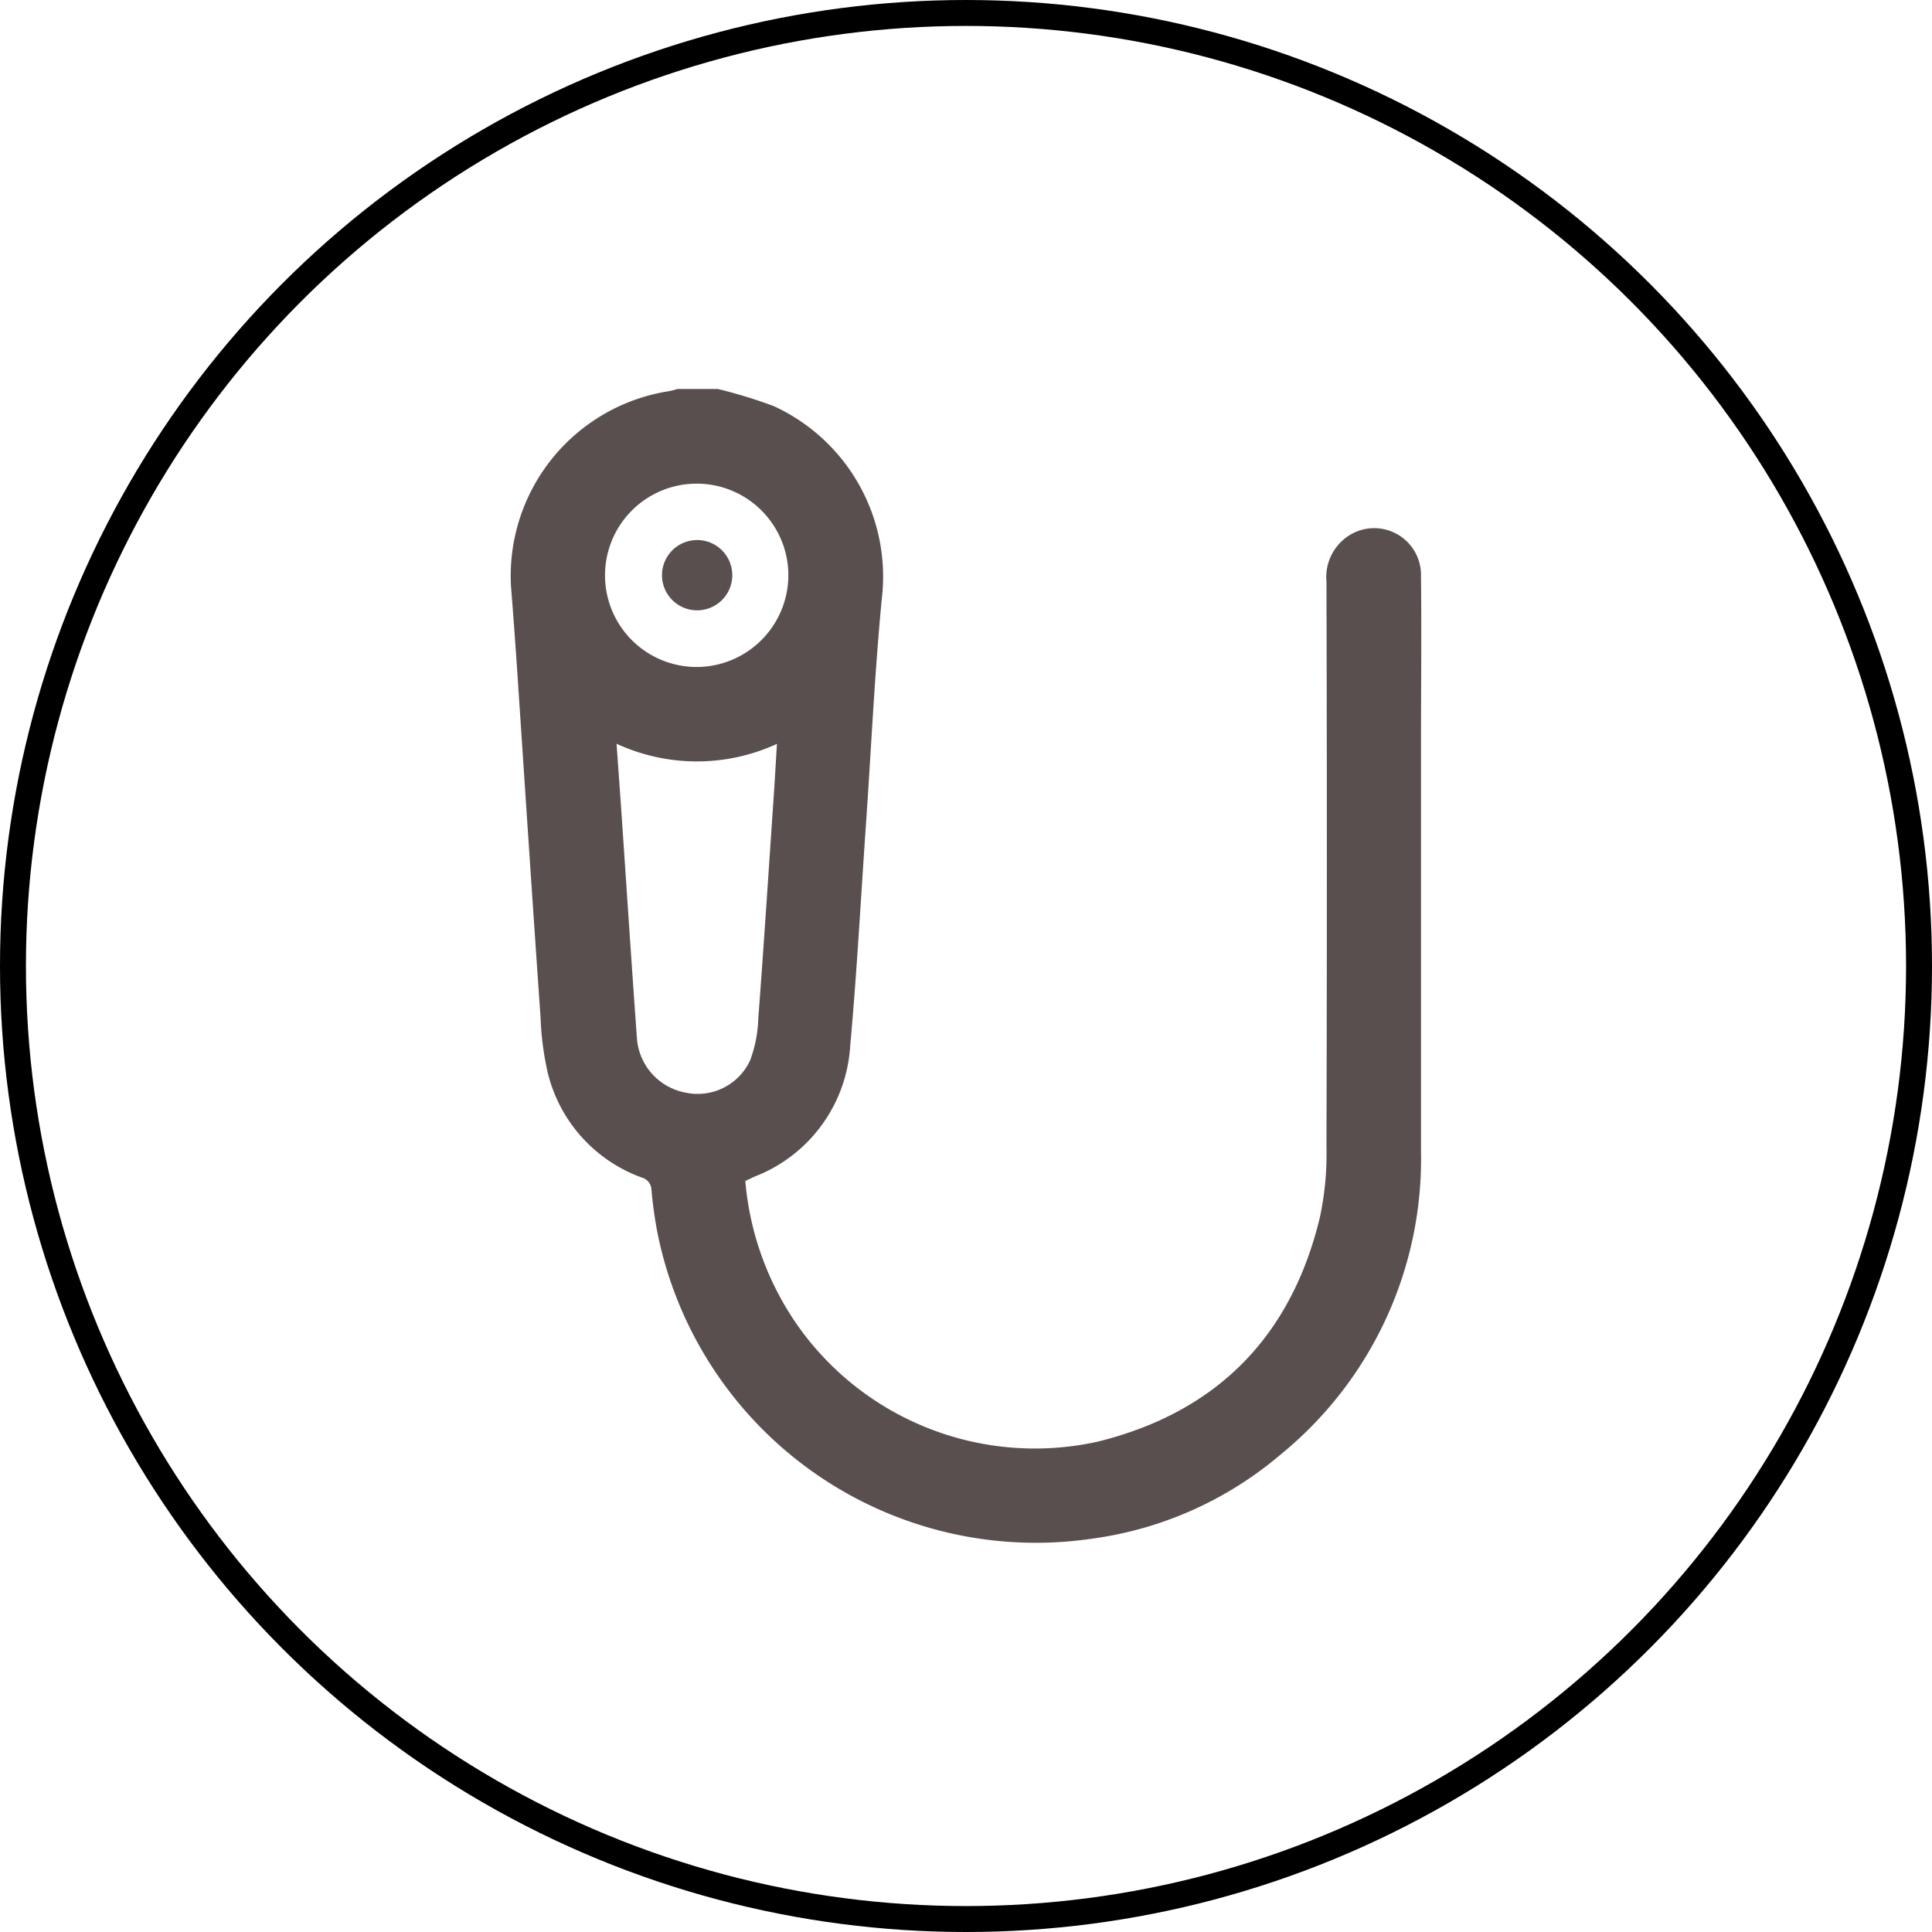
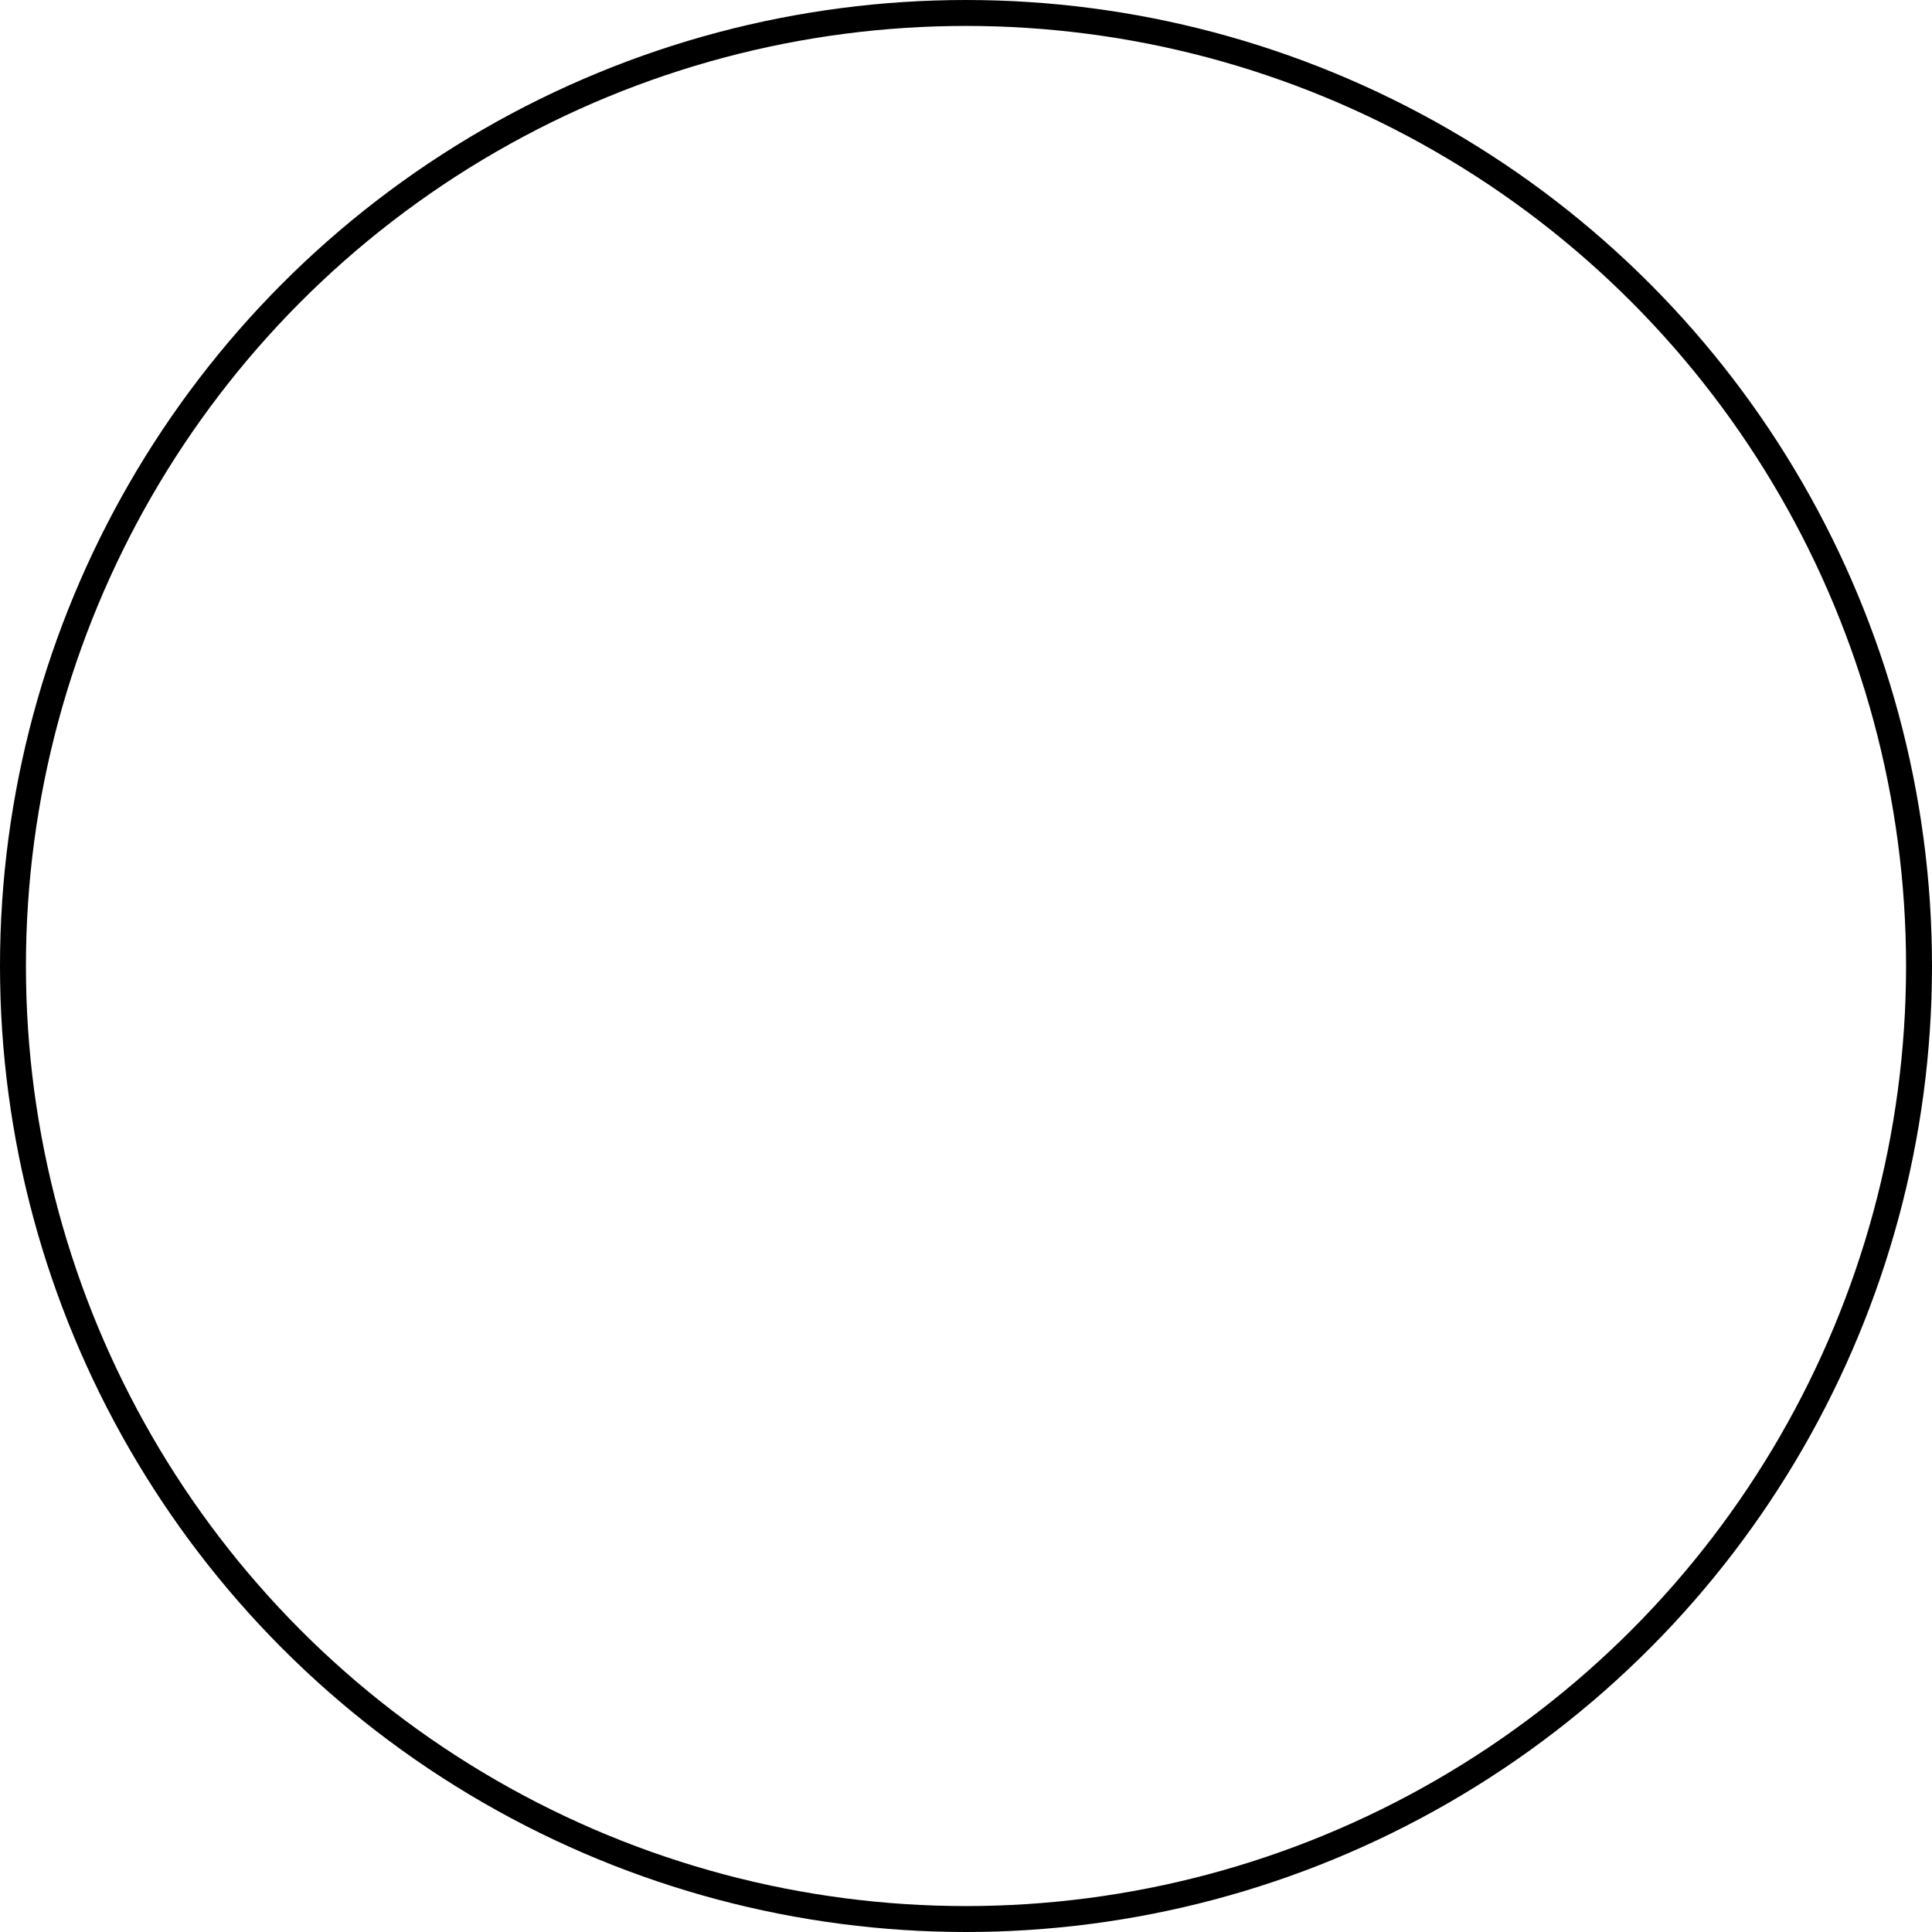
<svg xmlns="http://www.w3.org/2000/svg" viewBox="0 0 149 149">
  <defs>
    <style>.cls-2{fill:#594f4f}</style>
  </defs>
  <g id="Layer_2" data-name="Layer 2">
    <g id="Layer_2-2" data-name="Layer 2">
      <circle cx="74.5" cy="74.5" r="73.5" fill="none" stroke="#000" stroke-miterlimit="10" stroke-width="2" />
-       <path class="cls-2" d="M55.37 30a38.53 38.53 0 0 1 4.28 1.31A14.47 14.47 0 0 1 68 46.24c-.55 5.73-.81 11.5-1.21 17.25s-.7 11.45-1.22 17.16a11.55 11.55 0 0 1-7.37 10.09l-.72.34a22.82 22.82 0 0 0 4.13 11.28 22.39 22.39 0 0 0 23.06 8.82c9.18-2.27 14.93-8.12 17.13-17.33a23.42 23.42 0 0 0 .5-5.43q.06-21.78 0-43.55a3.81 3.81 0 0 1 1.74-3.57 3.61 3.61 0 0 1 5.55 3.15c.05 4.32 0 8.63 0 12.95v31.38a29.4 29.4 0 0 1-10.83 23.4 28.28 28.28 0 0 1-14.64 6.5A29.76 29.76 0 0 1 50.69 95a32.34 32.34 0 0 1-.45-3.26 1 1 0 0 0-.73-.92 11.49 11.49 0 0 1-7.26-8.06 22.7 22.7 0 0 1-.56-4.29c-.63-9-1.22-18-1.82-27q-.21-3.12-.46-6.24a14.42 14.42 0 0 1 12.17-15.06 5.33 5.33 0 0 0 .66-.17zm-7.82 27.36l.34 4.77c.41 6 .8 11.95 1.23 17.93a4.6 4.6 0 0 0 3.68 4.19 4.46 4.46 0 0 0 5.05-2.47 10.11 10.11 0 0 0 .63-3.2c.43-5.72.8-11.44 1.19-17.15.09-1.31.16-2.62.25-4.06a14.77 14.77 0 0 1-12.37-.01zM60.8 44.3a7.07 7.07 0 1 0-7.07 7.14 7.09 7.09 0 0 0 7.07-7.14z" />
-       <path class="cls-2" d="M53.73 47.07a2.71 2.71 0 1 1 .07-5.42 2.71 2.71 0 0 1-.07 5.42z" />
    </g>
  </g>
</svg>